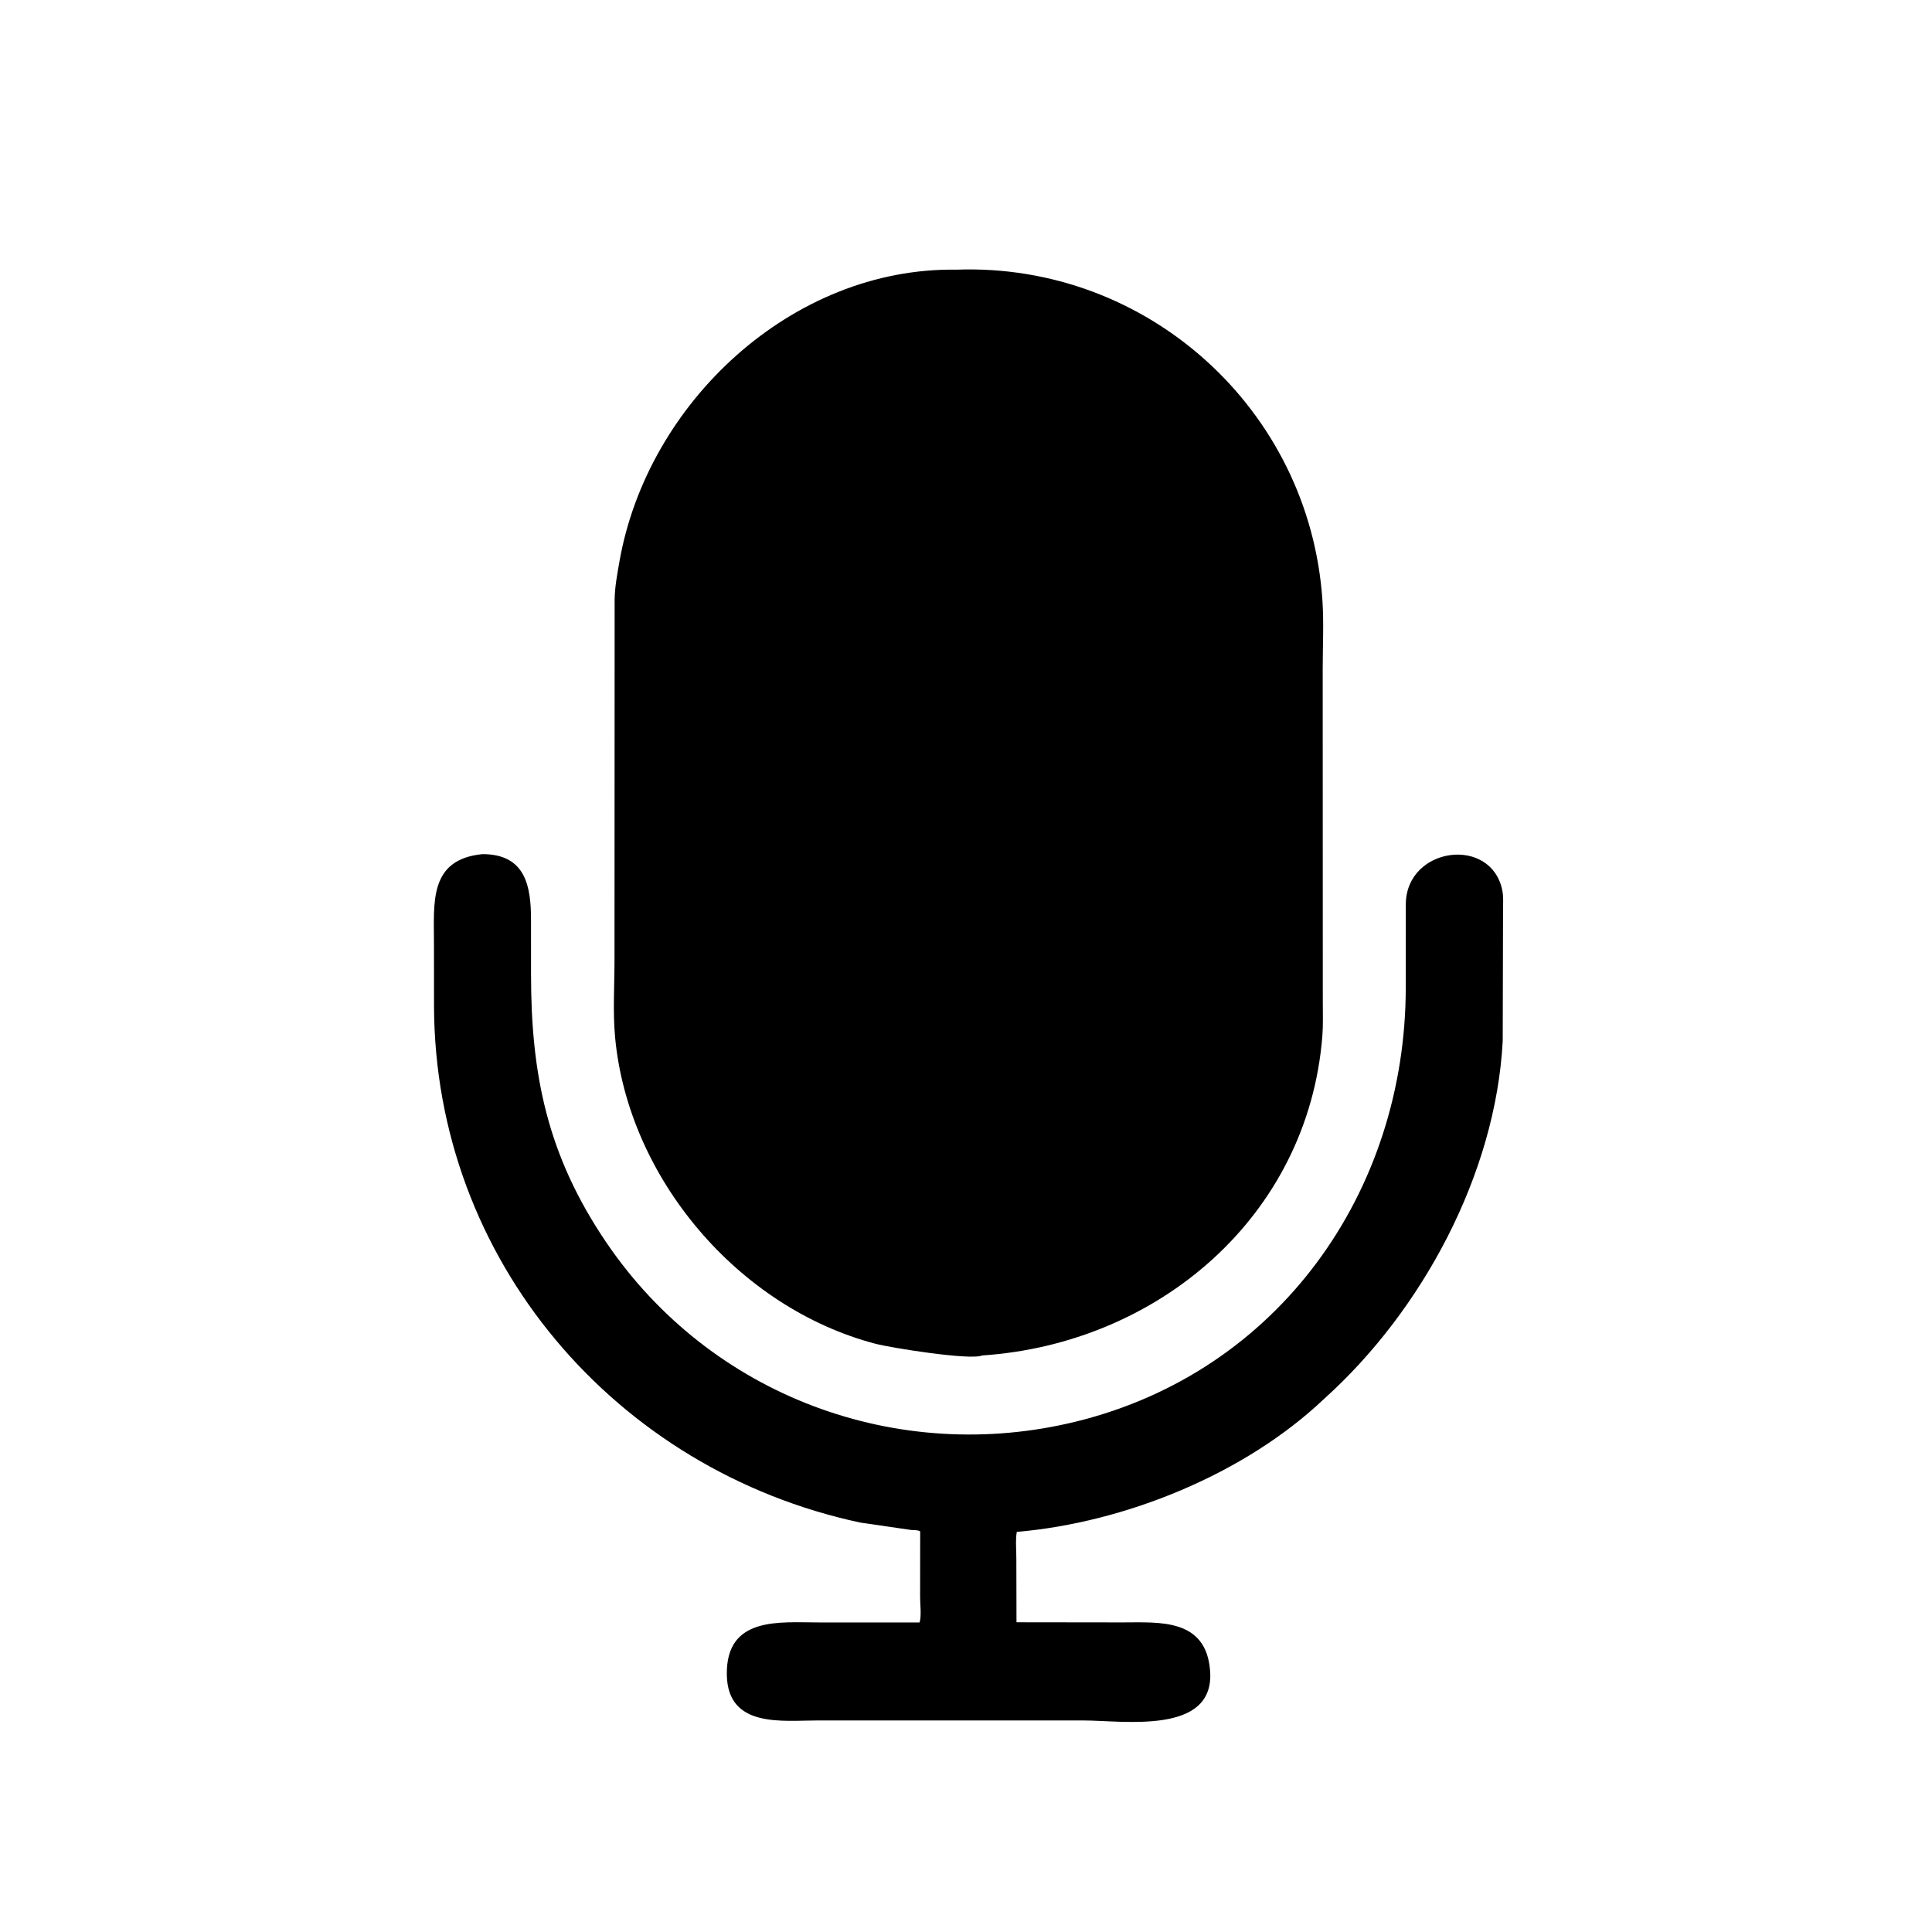
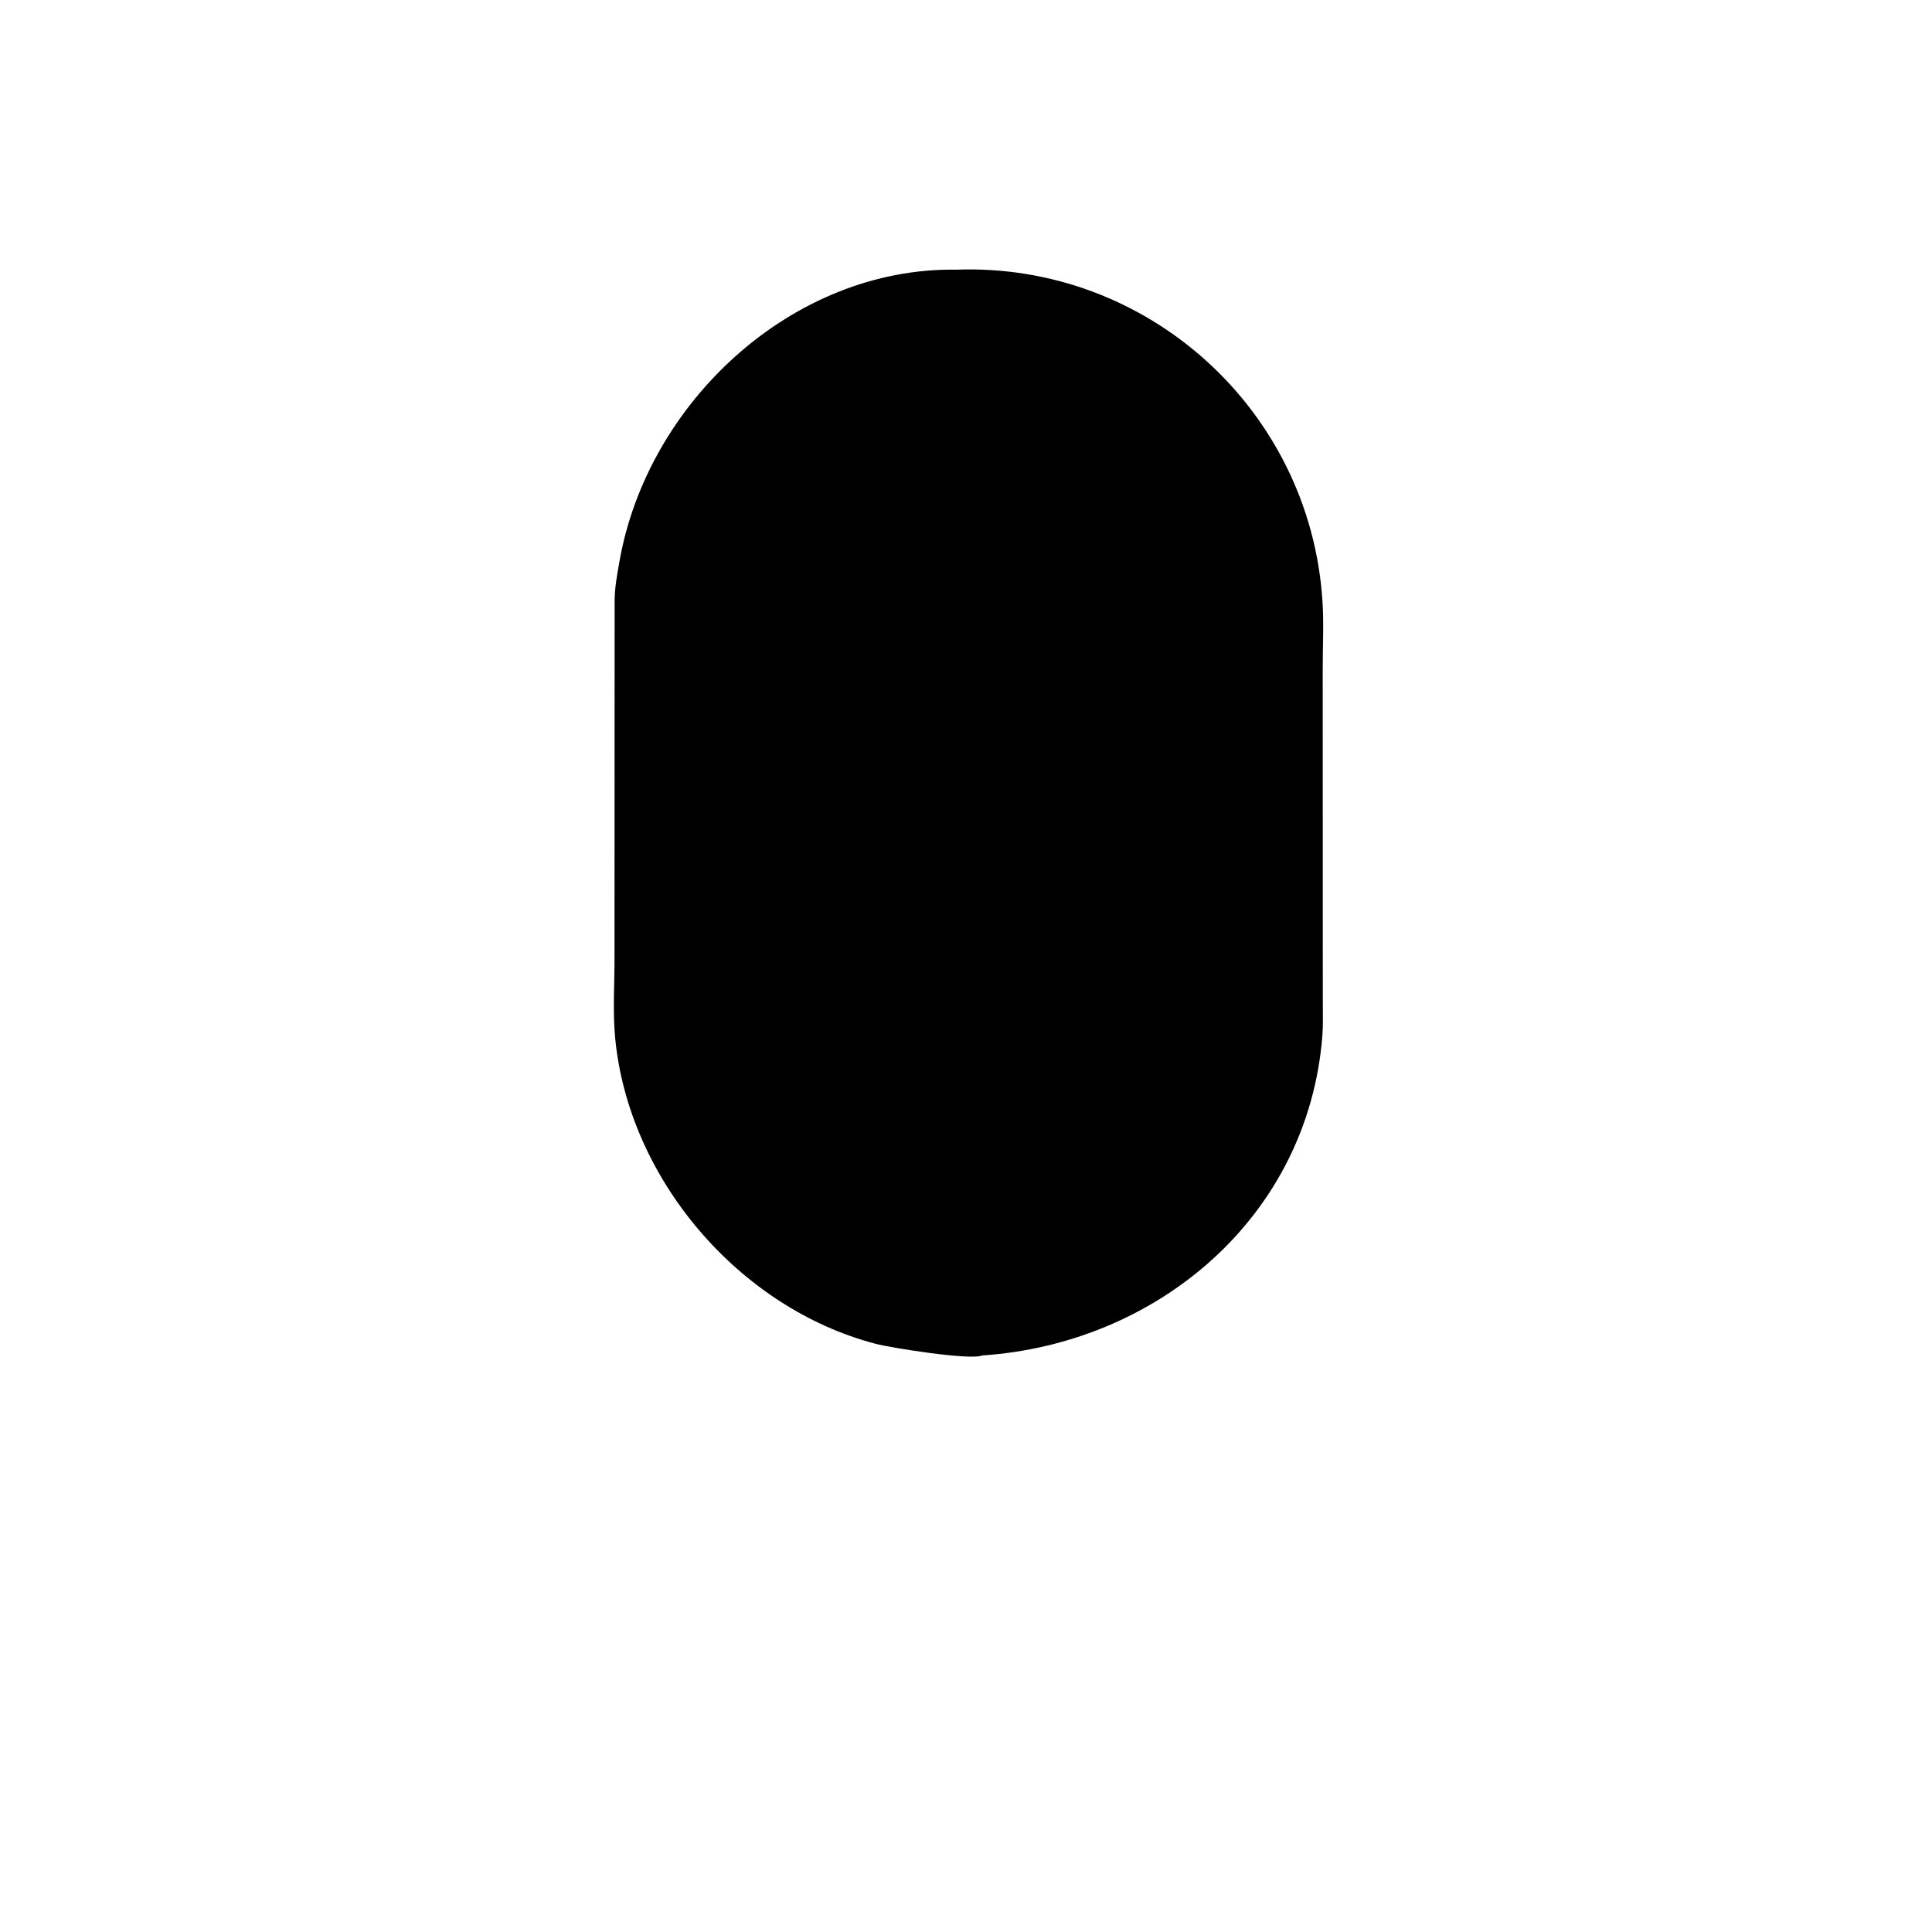
<svg xmlns="http://www.w3.org/2000/svg" version="1.1" style="display: block;" viewBox="0 0 2048 2048" width="640" height="640">
  <path transform="translate(0,0)" fill="rgb(0,0,0)" d="M 1041.23 1436.84 C 1028.59 1442.28 944.048 1428.62 928.43 1424.55 C 783.193 1386.65 665.846 1249.27 652.001 1099.26 C 649.548 1072.69 651.4 1044.38 651.399 1017.69 L 651.54 635.477 C 651.73 622.044 654.278 608.776 656.584 595.563 C 686.068 426.64 839.889 283.275 1013.79 285.86 C 1216.28 278.514 1388.13 433.95 1401.8 636.035 C 1403.43 660.111 1402.12 685.167 1402.12 709.34 L 1402.22 1061.46 C 1402.21 1073.67 1402.7 1086.28 1401.73 1098.44 C 1386.43 1290.05 1226.94 1424.4 1041.23 1436.84 z" />
-   <path transform="translate(0,0)" fill="rgb(0,0,0)" d="M 1403.99 1482.5 C 1319.45 1562.87 1192.21 1614.04 1077.81 1623.88 C 1076.34 1632.75 1077.39 1643.49 1077.37 1652.55 L 1077.53 1719.68 L 1189.92 1719.82 C 1228.72 1719.82 1278.9 1715.12 1282.8 1771.72 C 1287.46 1839.54 1190.41 1823.74 1148.45 1823.76 L 867.044 1823.74 C 830.019 1823.7 771.659 1832.25 770.484 1775.8 C 769.173 1712.81 826.904 1719.88 868.327 1719.87 L 974.821 1719.88 C 976.935 1712.53 975.339 1700.44 975.351 1692.63 L 975.433 1623.3 C 972.848 1621.73 968.872 1622.04 965.857 1621.83 L 912 1614 C 652.608 1558.54 460.718 1335.44 460.07 1066.21 L 460.029 1001.23 C 460.062 957.364 454.148 910.946 511.556 905.408 C 557.782 905.5 562.852 940.415 562.898 975.152 L 562.907 1032.14 C 562.856 1139.31 580.172 1224.87 642.675 1316.99 C 753.29 1480.03 951.631 1553.49 1141.03 1506.83 C 1355.52 1454 1490.12 1263.39 1490.16 1046.62 L 1490.22 957.989 C 1491.1 897.377 1581.32 885.645 1592.61 944.38 C 1593.85 950.849 1593.28 958.043 1593.29 964.623 L 1592.94 1103.58 C 1585.5 1244.69 1507.44 1389.33 1403.99 1482.5 z" />
</svg>